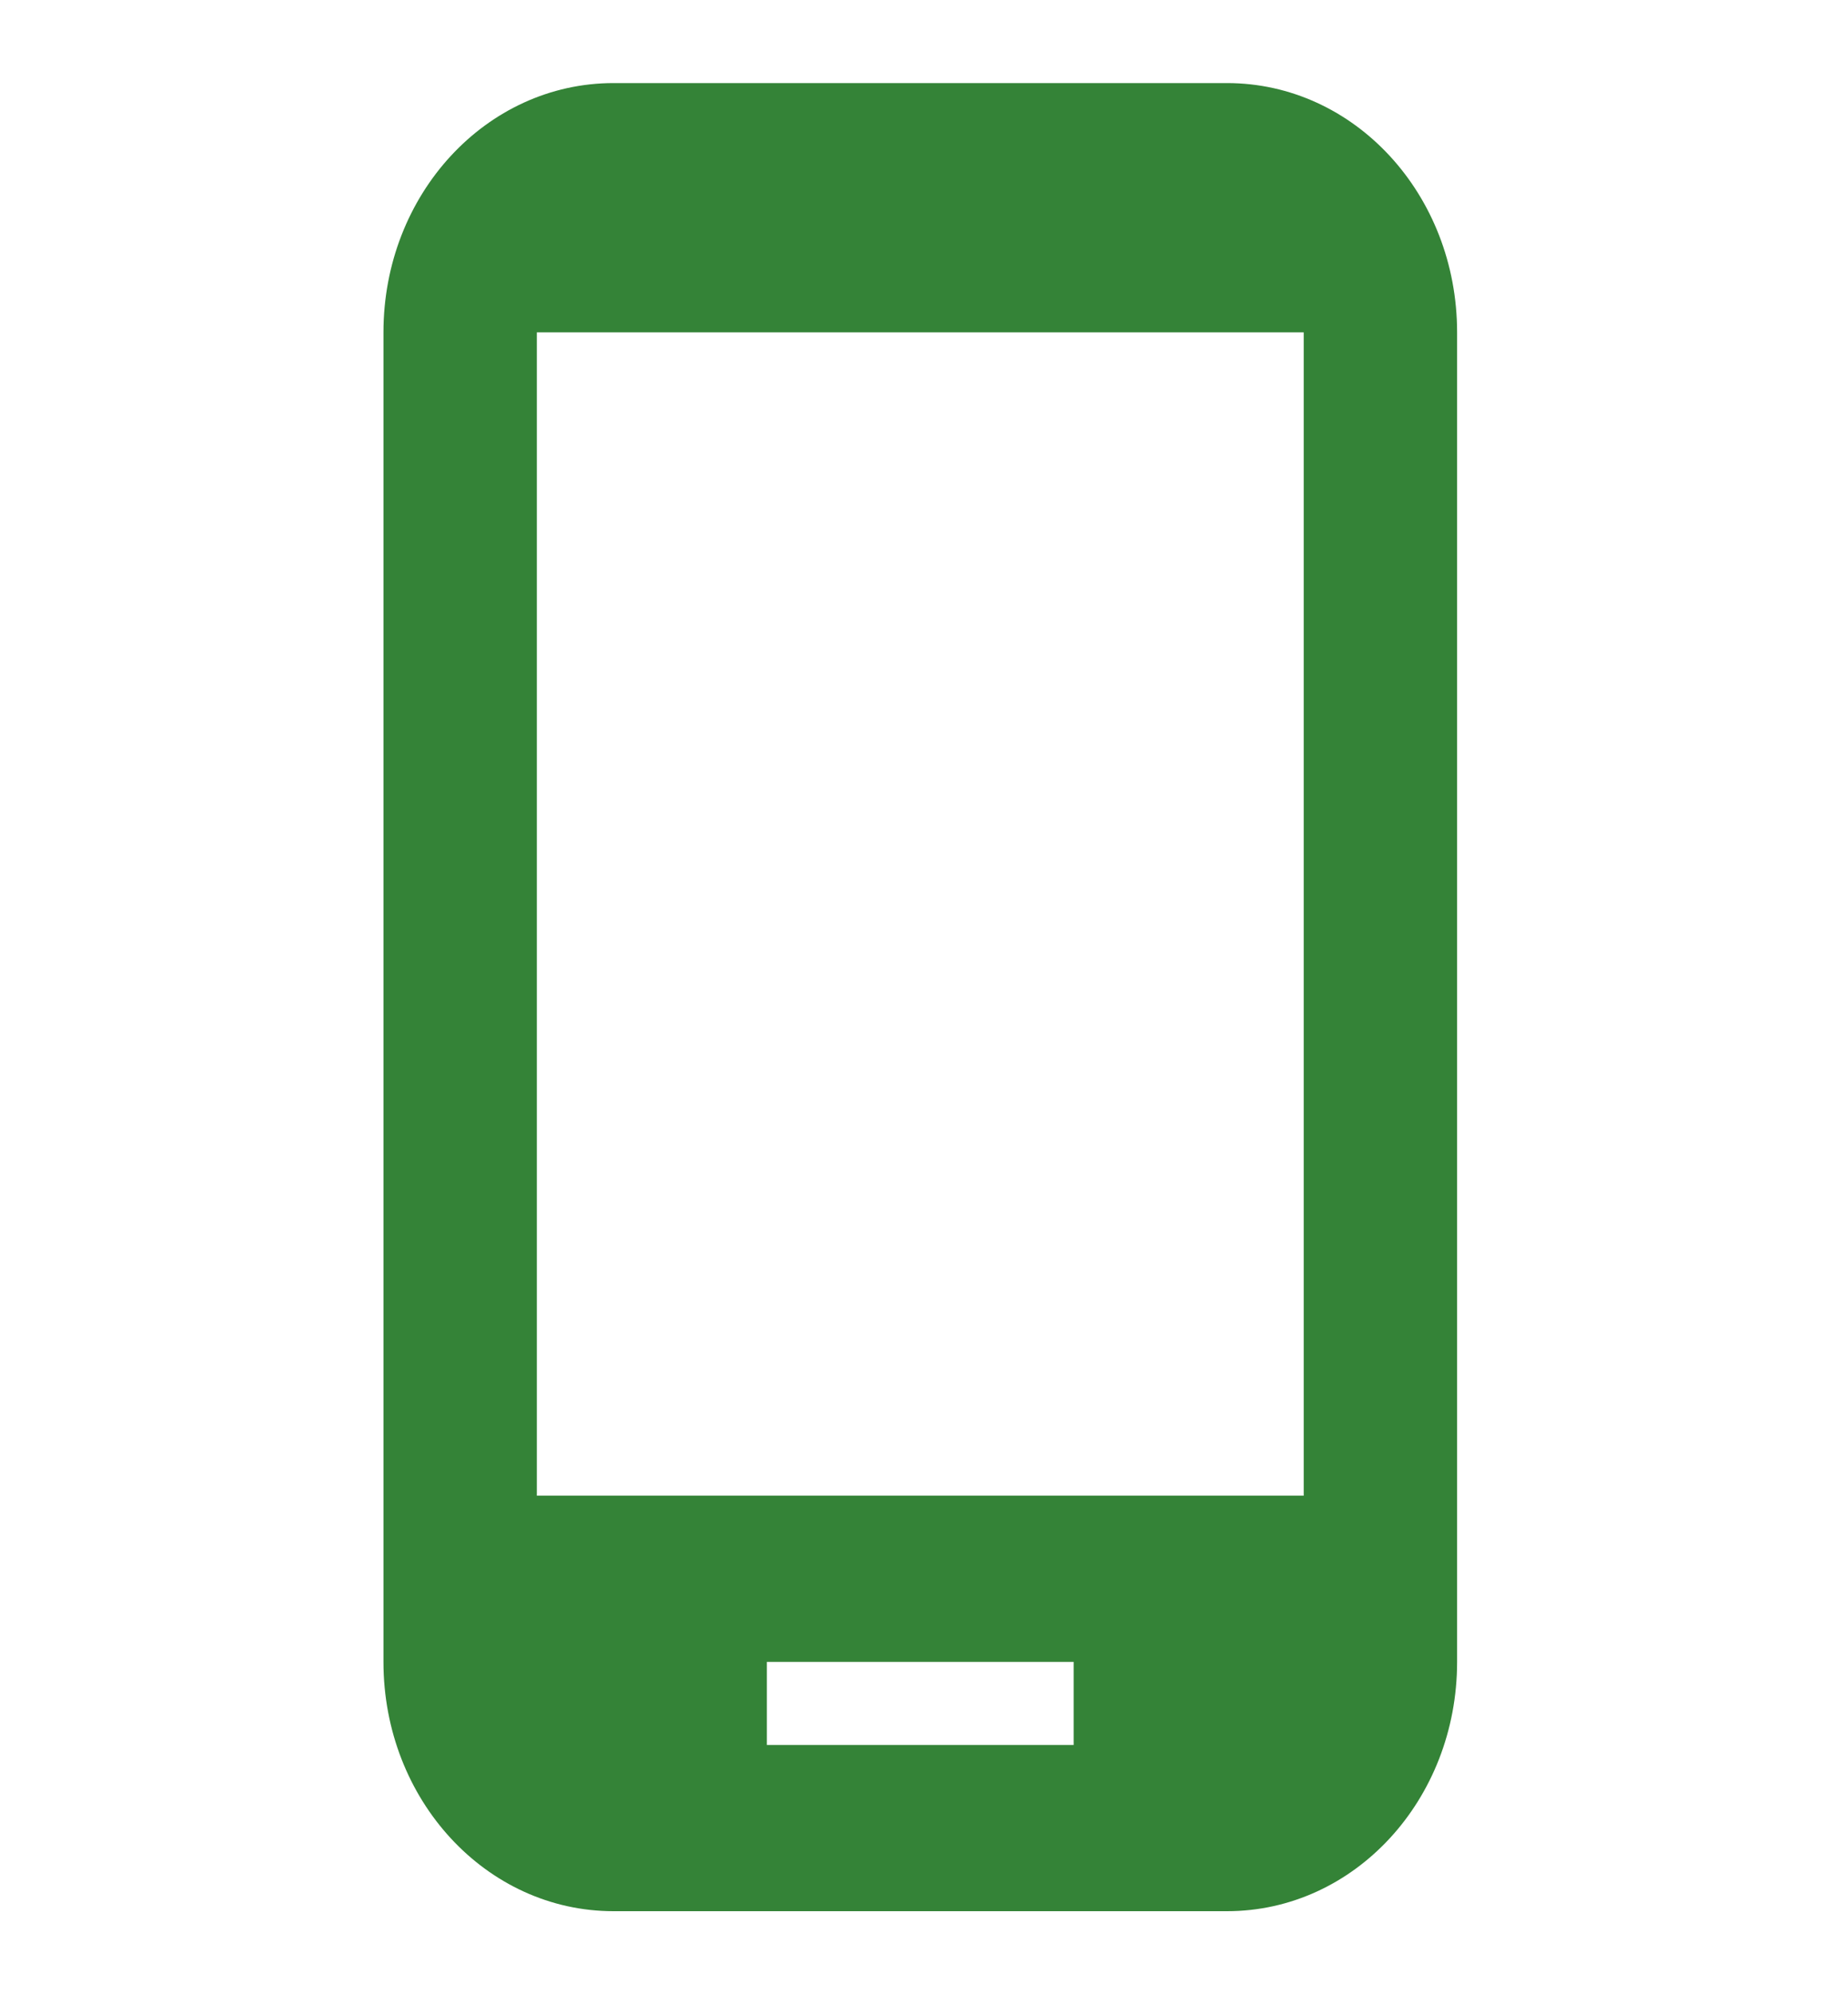
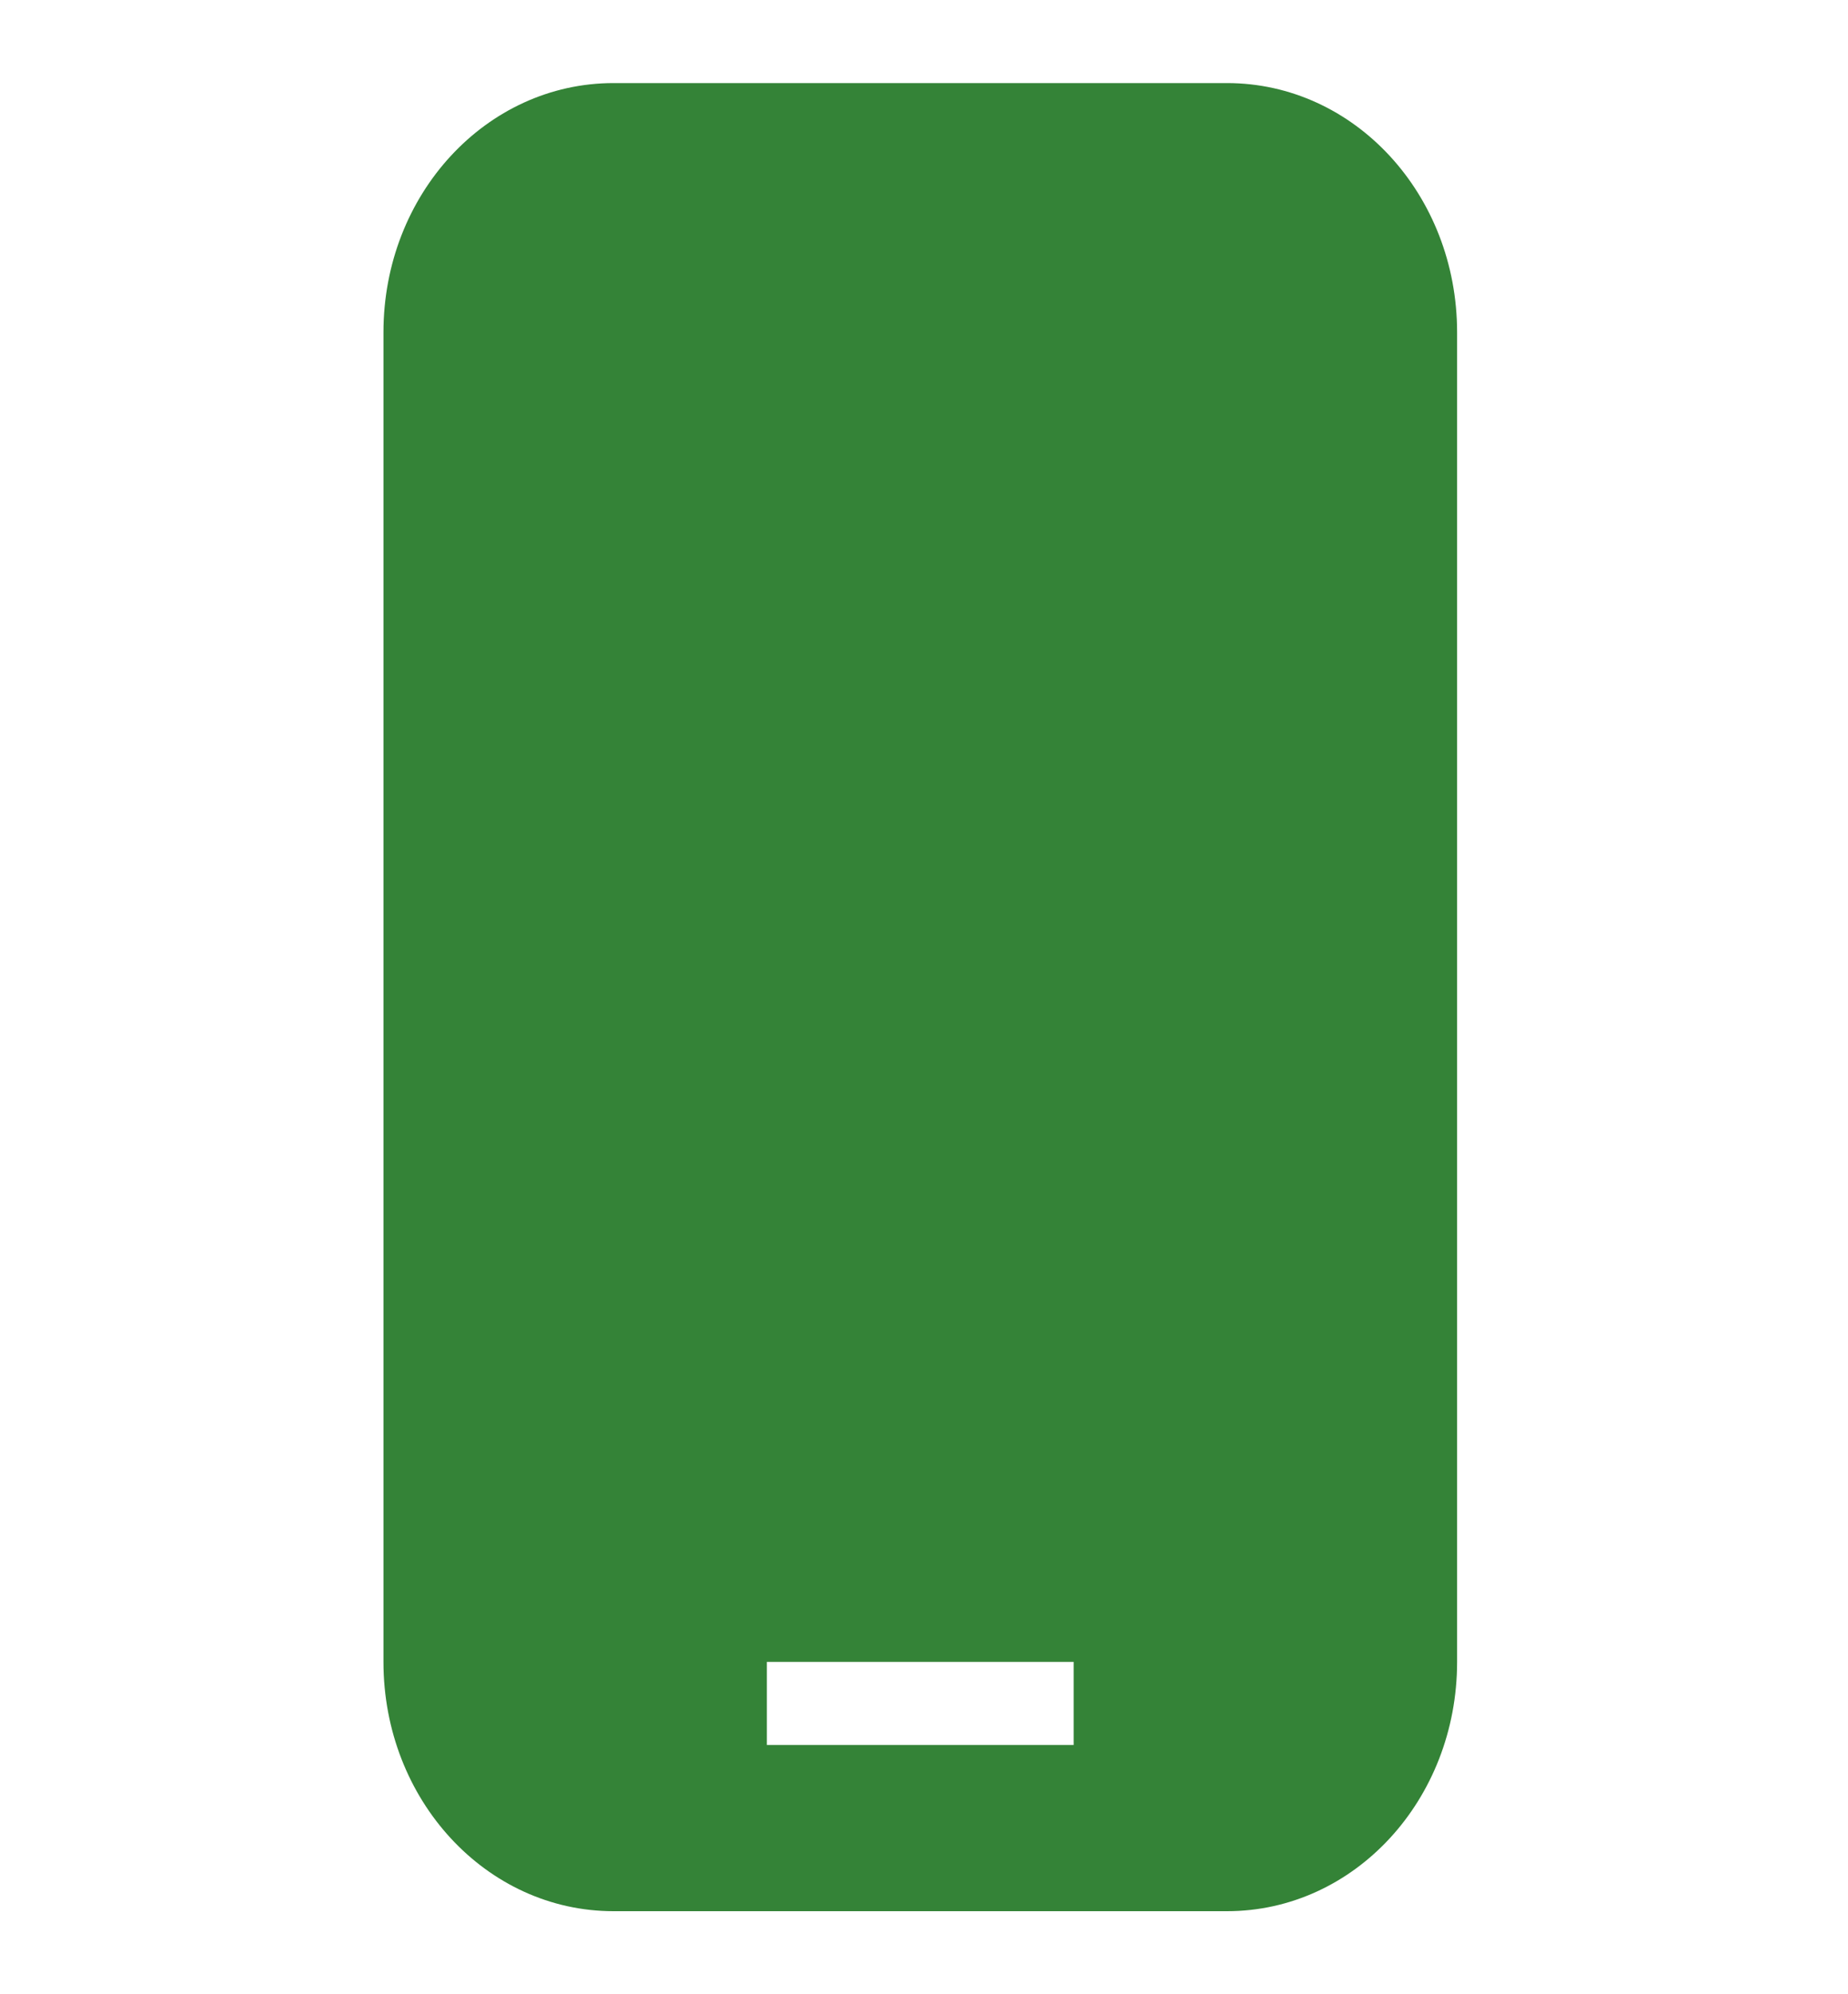
<svg xmlns="http://www.w3.org/2000/svg" width="38" height="41" viewBox="0 0 38 41" fill="none">
-   <path d="M25.231 1.708H12.616C9.998 1.708 7.885 3.997 7.885 6.833V34.167C7.885 37.002 9.998 39.292 12.616 39.292H25.231C27.849 39.292 29.962 37.002 29.962 34.167V6.833C29.962 3.997 27.849 1.708 25.231 1.708ZM26.808 30.75H11.039V6.833H26.808V30.75ZM22.077 35.875H15.769V34.167H22.077V35.875Z" fill="#348337" />
+   <path d="M25.231 1.708H12.616C9.998 1.708 7.885 3.997 7.885 6.833V34.167C7.885 37.002 9.998 39.292 12.616 39.292H25.231C27.849 39.292 29.962 37.002 29.962 34.167V6.833C29.962 3.997 27.849 1.708 25.231 1.708ZM26.808 30.75H11.039V6.833V30.75ZM22.077 35.875H15.769V34.167H22.077V35.875Z" fill="#348337" />
</svg>